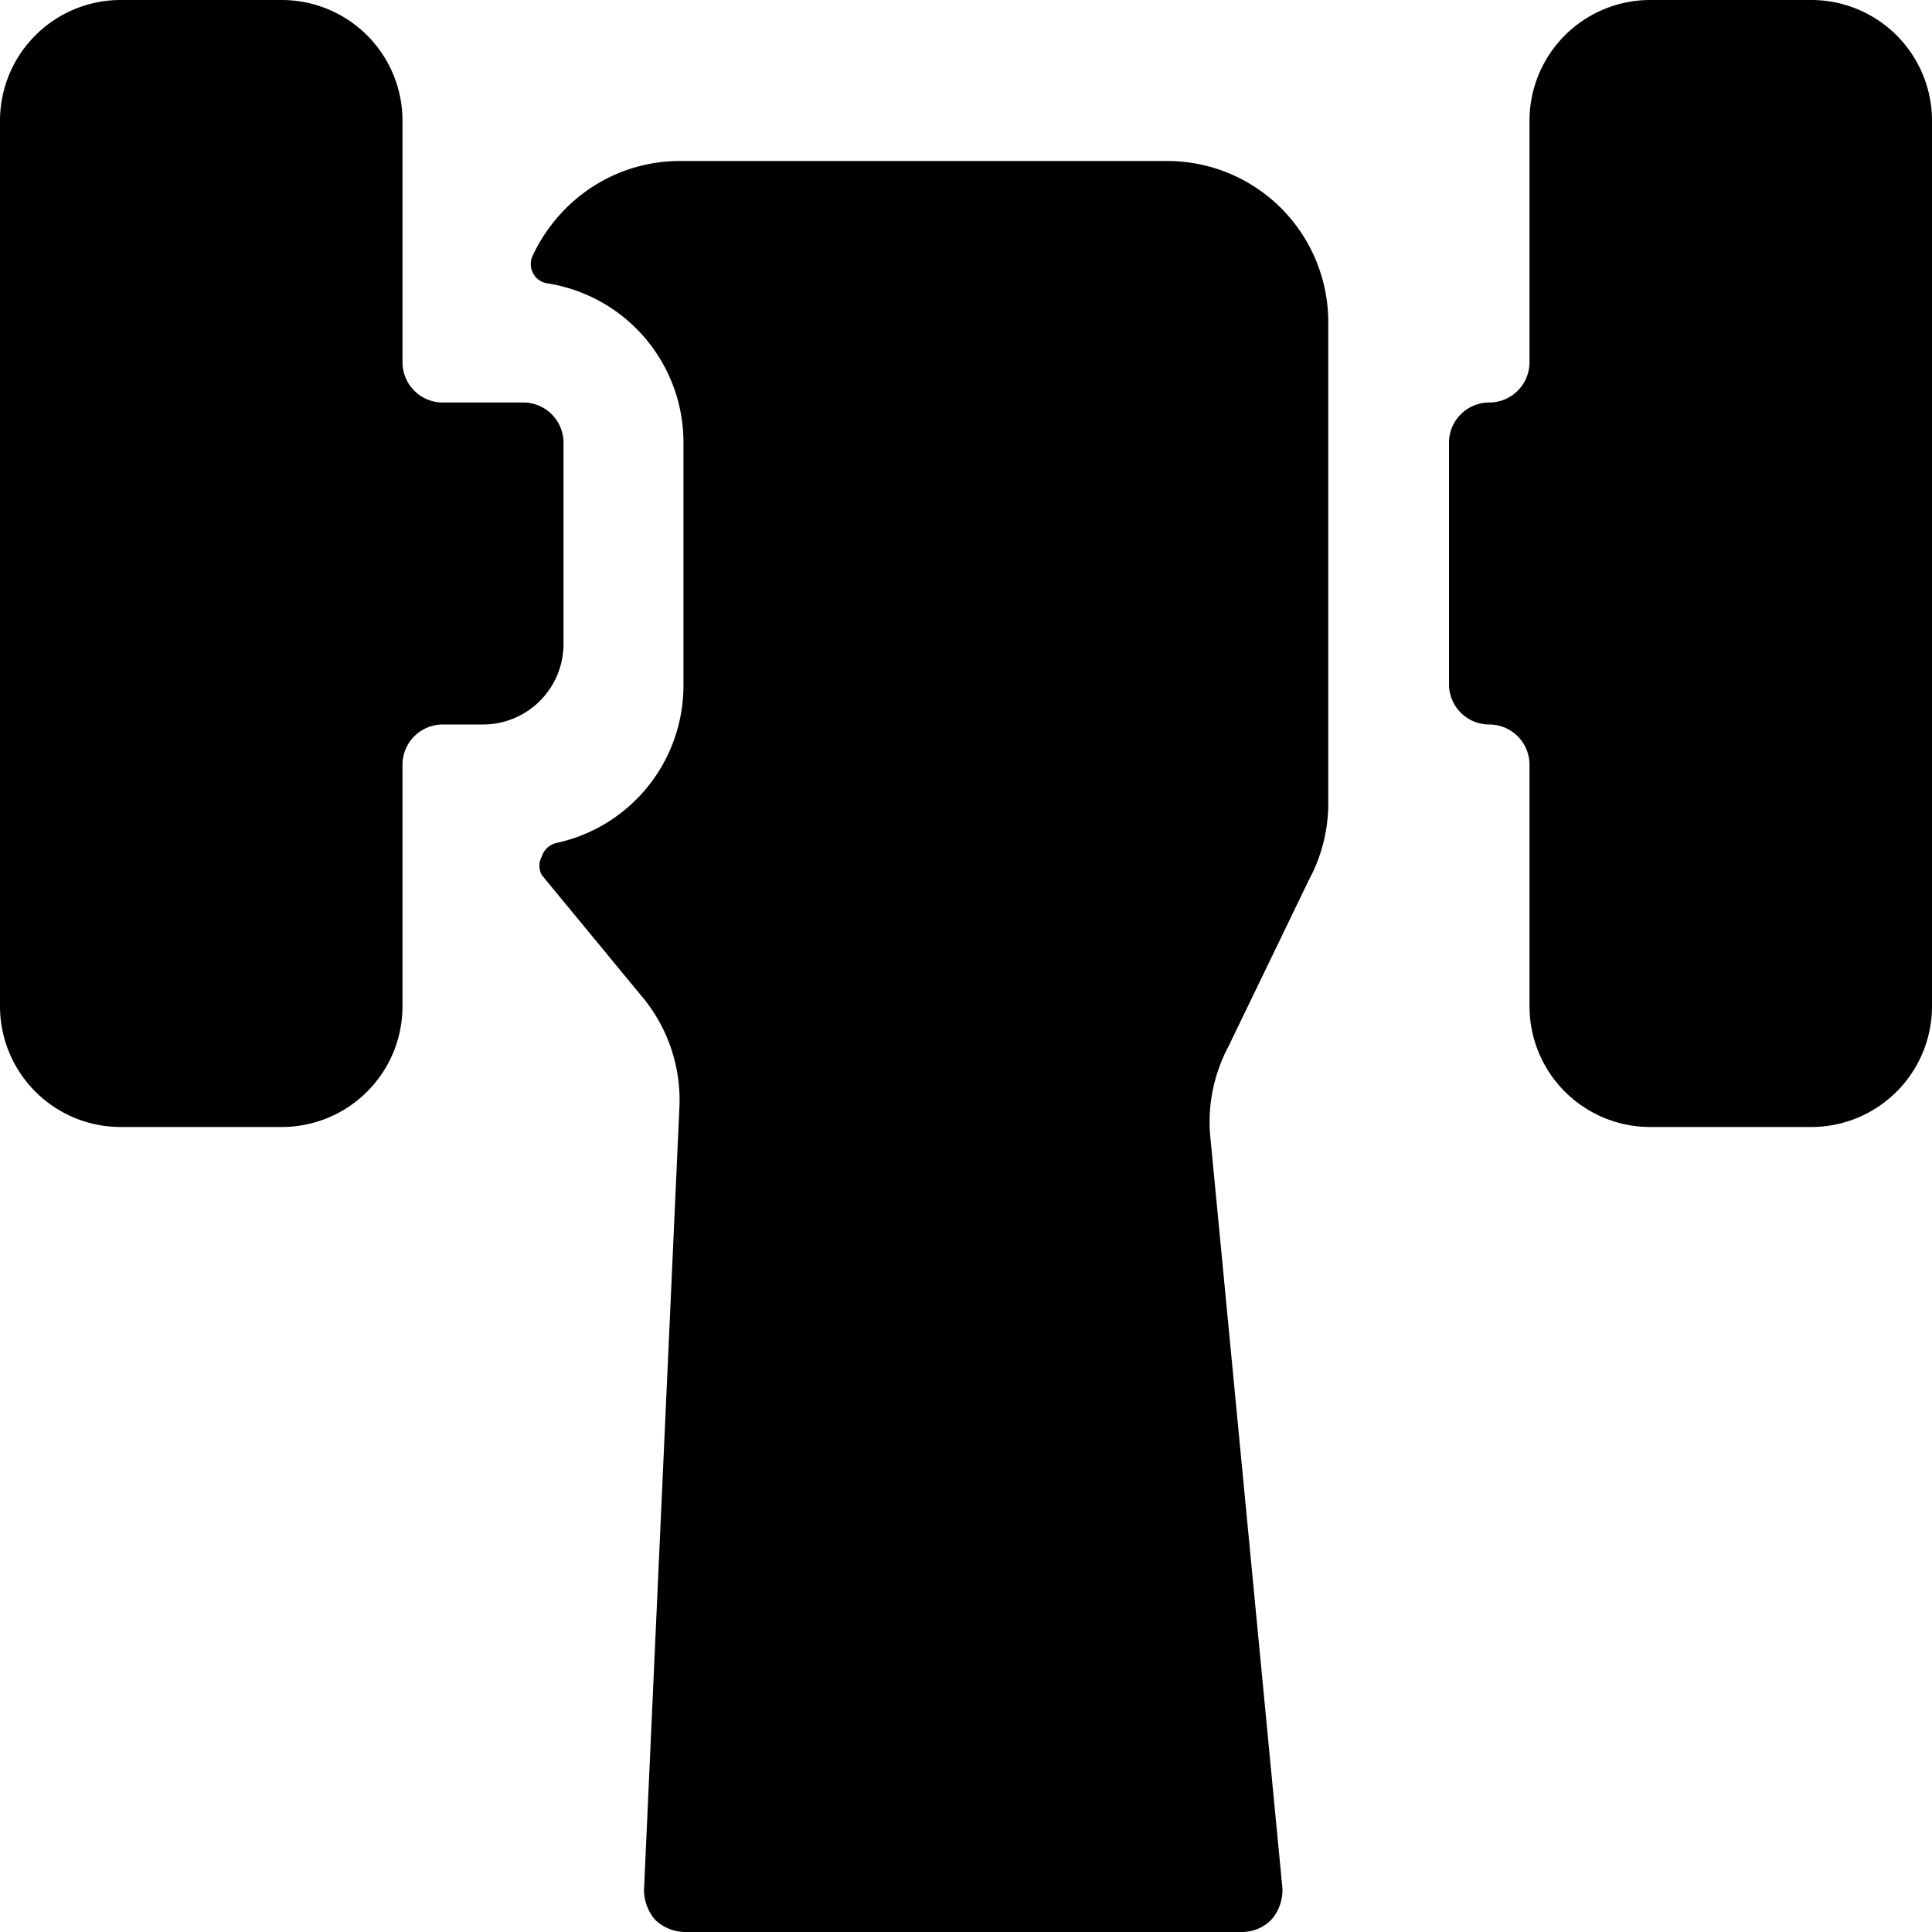
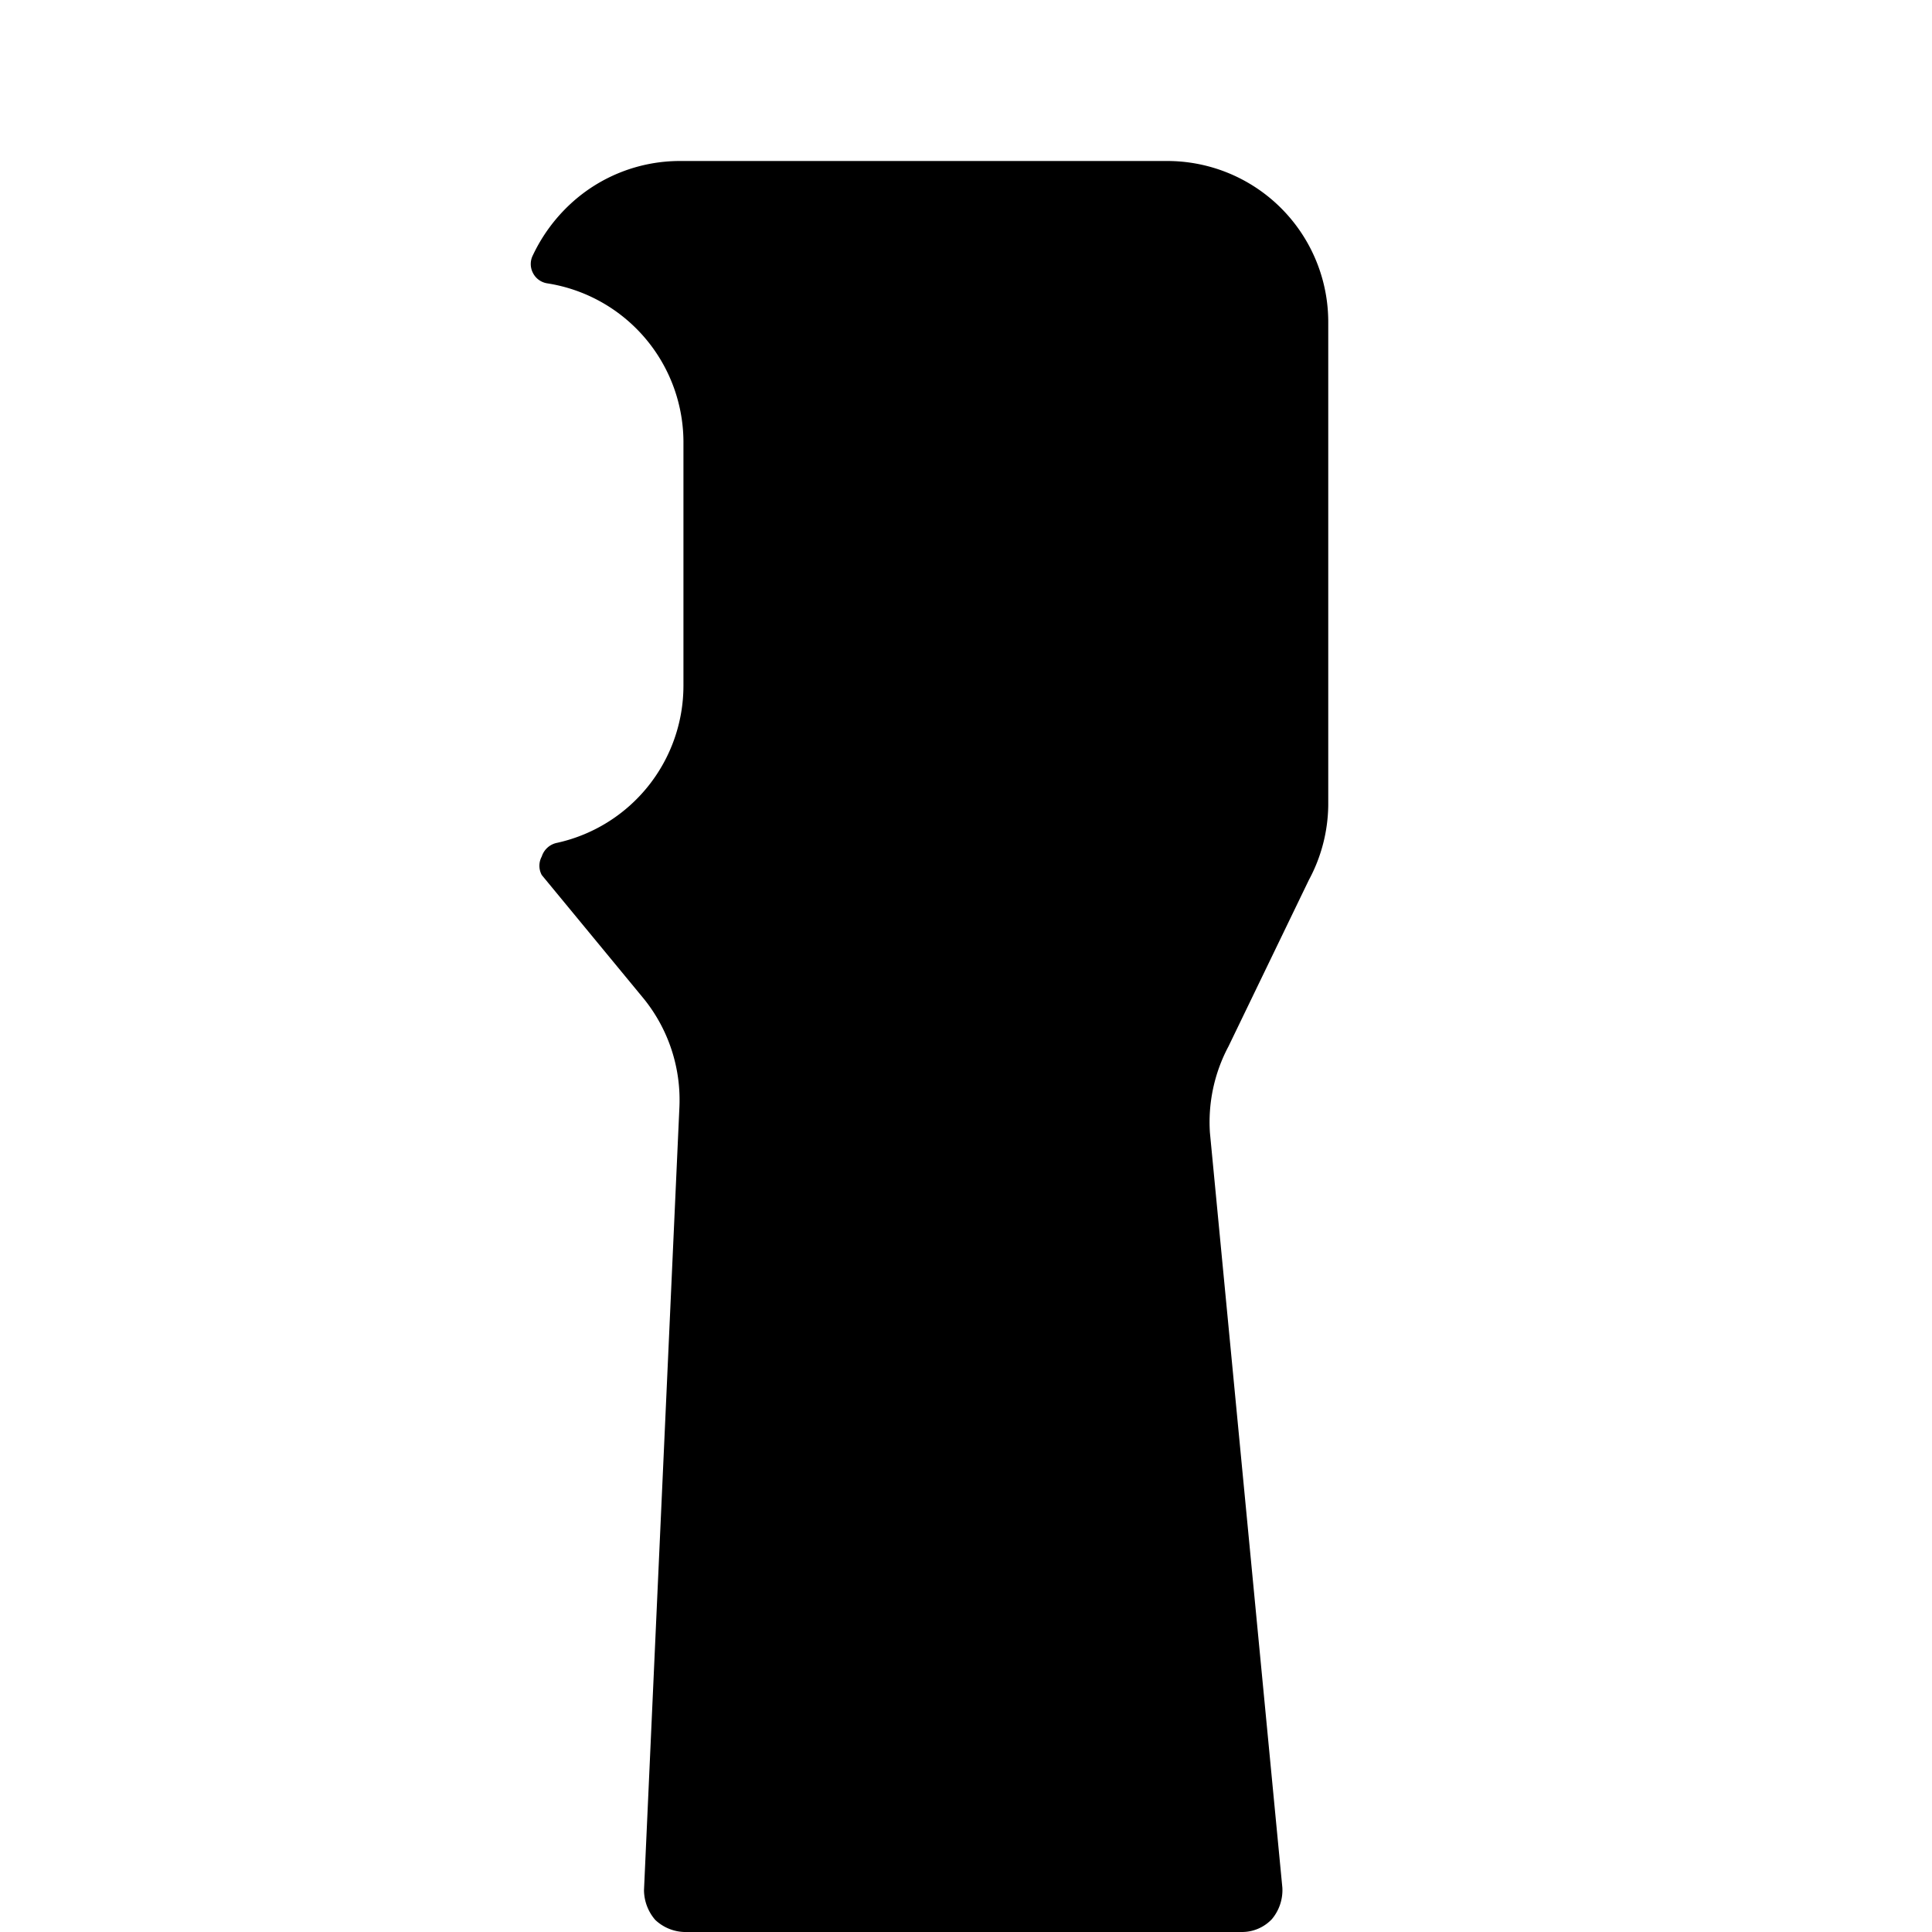
<svg xmlns="http://www.w3.org/2000/svg" viewBox="0 0 24 24">
  <g>
-     <path d="M22.5 0h-2A1.5 1.5 0 0 0 19 1.5v3a0.5 0.5 0 0 1 -0.5 0.5 0.5 0.5 0 0 0 -0.5 0.5v3a0.5 0.5 0 0 0 0.5 0.5 0.5 0.5 0 0 1 0.5 0.5v3a1.5 1.5 0 0 0 1.5 1.5h2a1.5 1.5 0 0 0 1.5 -1.5v-11A1.5 1.5 0 0 0 22.5 0Z" fill="#000000" stroke-width="1" />
-     <path d="M7 5.5a0.5 0.5 0 0 0 -0.5 -0.5h-1a0.5 0.5 0 0 1 -0.5 -0.5v-3A1.5 1.5 0 0 0 3.5 0h-2A1.5 1.5 0 0 0 0 1.5v11A1.5 1.5 0 0 0 1.5 14h2A1.5 1.5 0 0 0 5 12.5v-3a0.5 0.5 0 0 1 0.5 -0.5H6a1 1 0 0 0 1 -1Z" fill="#000000" stroke-width="1" />
    <path d="M14.5 2H8.44a2 2 0 0 0 -1.35 0.53 2.08 2.08 0 0 0 -0.47 0.64 0.24 0.24 0 0 0 0 0.22 0.24 0.24 0 0 0 0.18 0.13 2 2 0 0 1 1.69 2v3a2 2 0 0 1 -1.57 1.95 0.25 0.25 0 0 0 -0.19 0.17 0.24 0.24 0 0 0 0 0.23L8 12.41a2 2 0 0 1 0.44 1.34L8 23.48a0.57 0.57 0 0 0 0.14 0.37 0.55 0.55 0 0 0 0.36 0.15h6.93a0.51 0.51 0 0 0 0.37 -0.16 0.56 0.56 0 0 0 0.13 -0.39l-0.9 -9.38a2 2 0 0 1 0.23 -1.07l1 -2.07a2 2 0 0 0 0.24 -0.93V4a2 2 0 0 0 -2 -2Z" fill="#000000" stroke-width="1" />
  </g>
</svg>